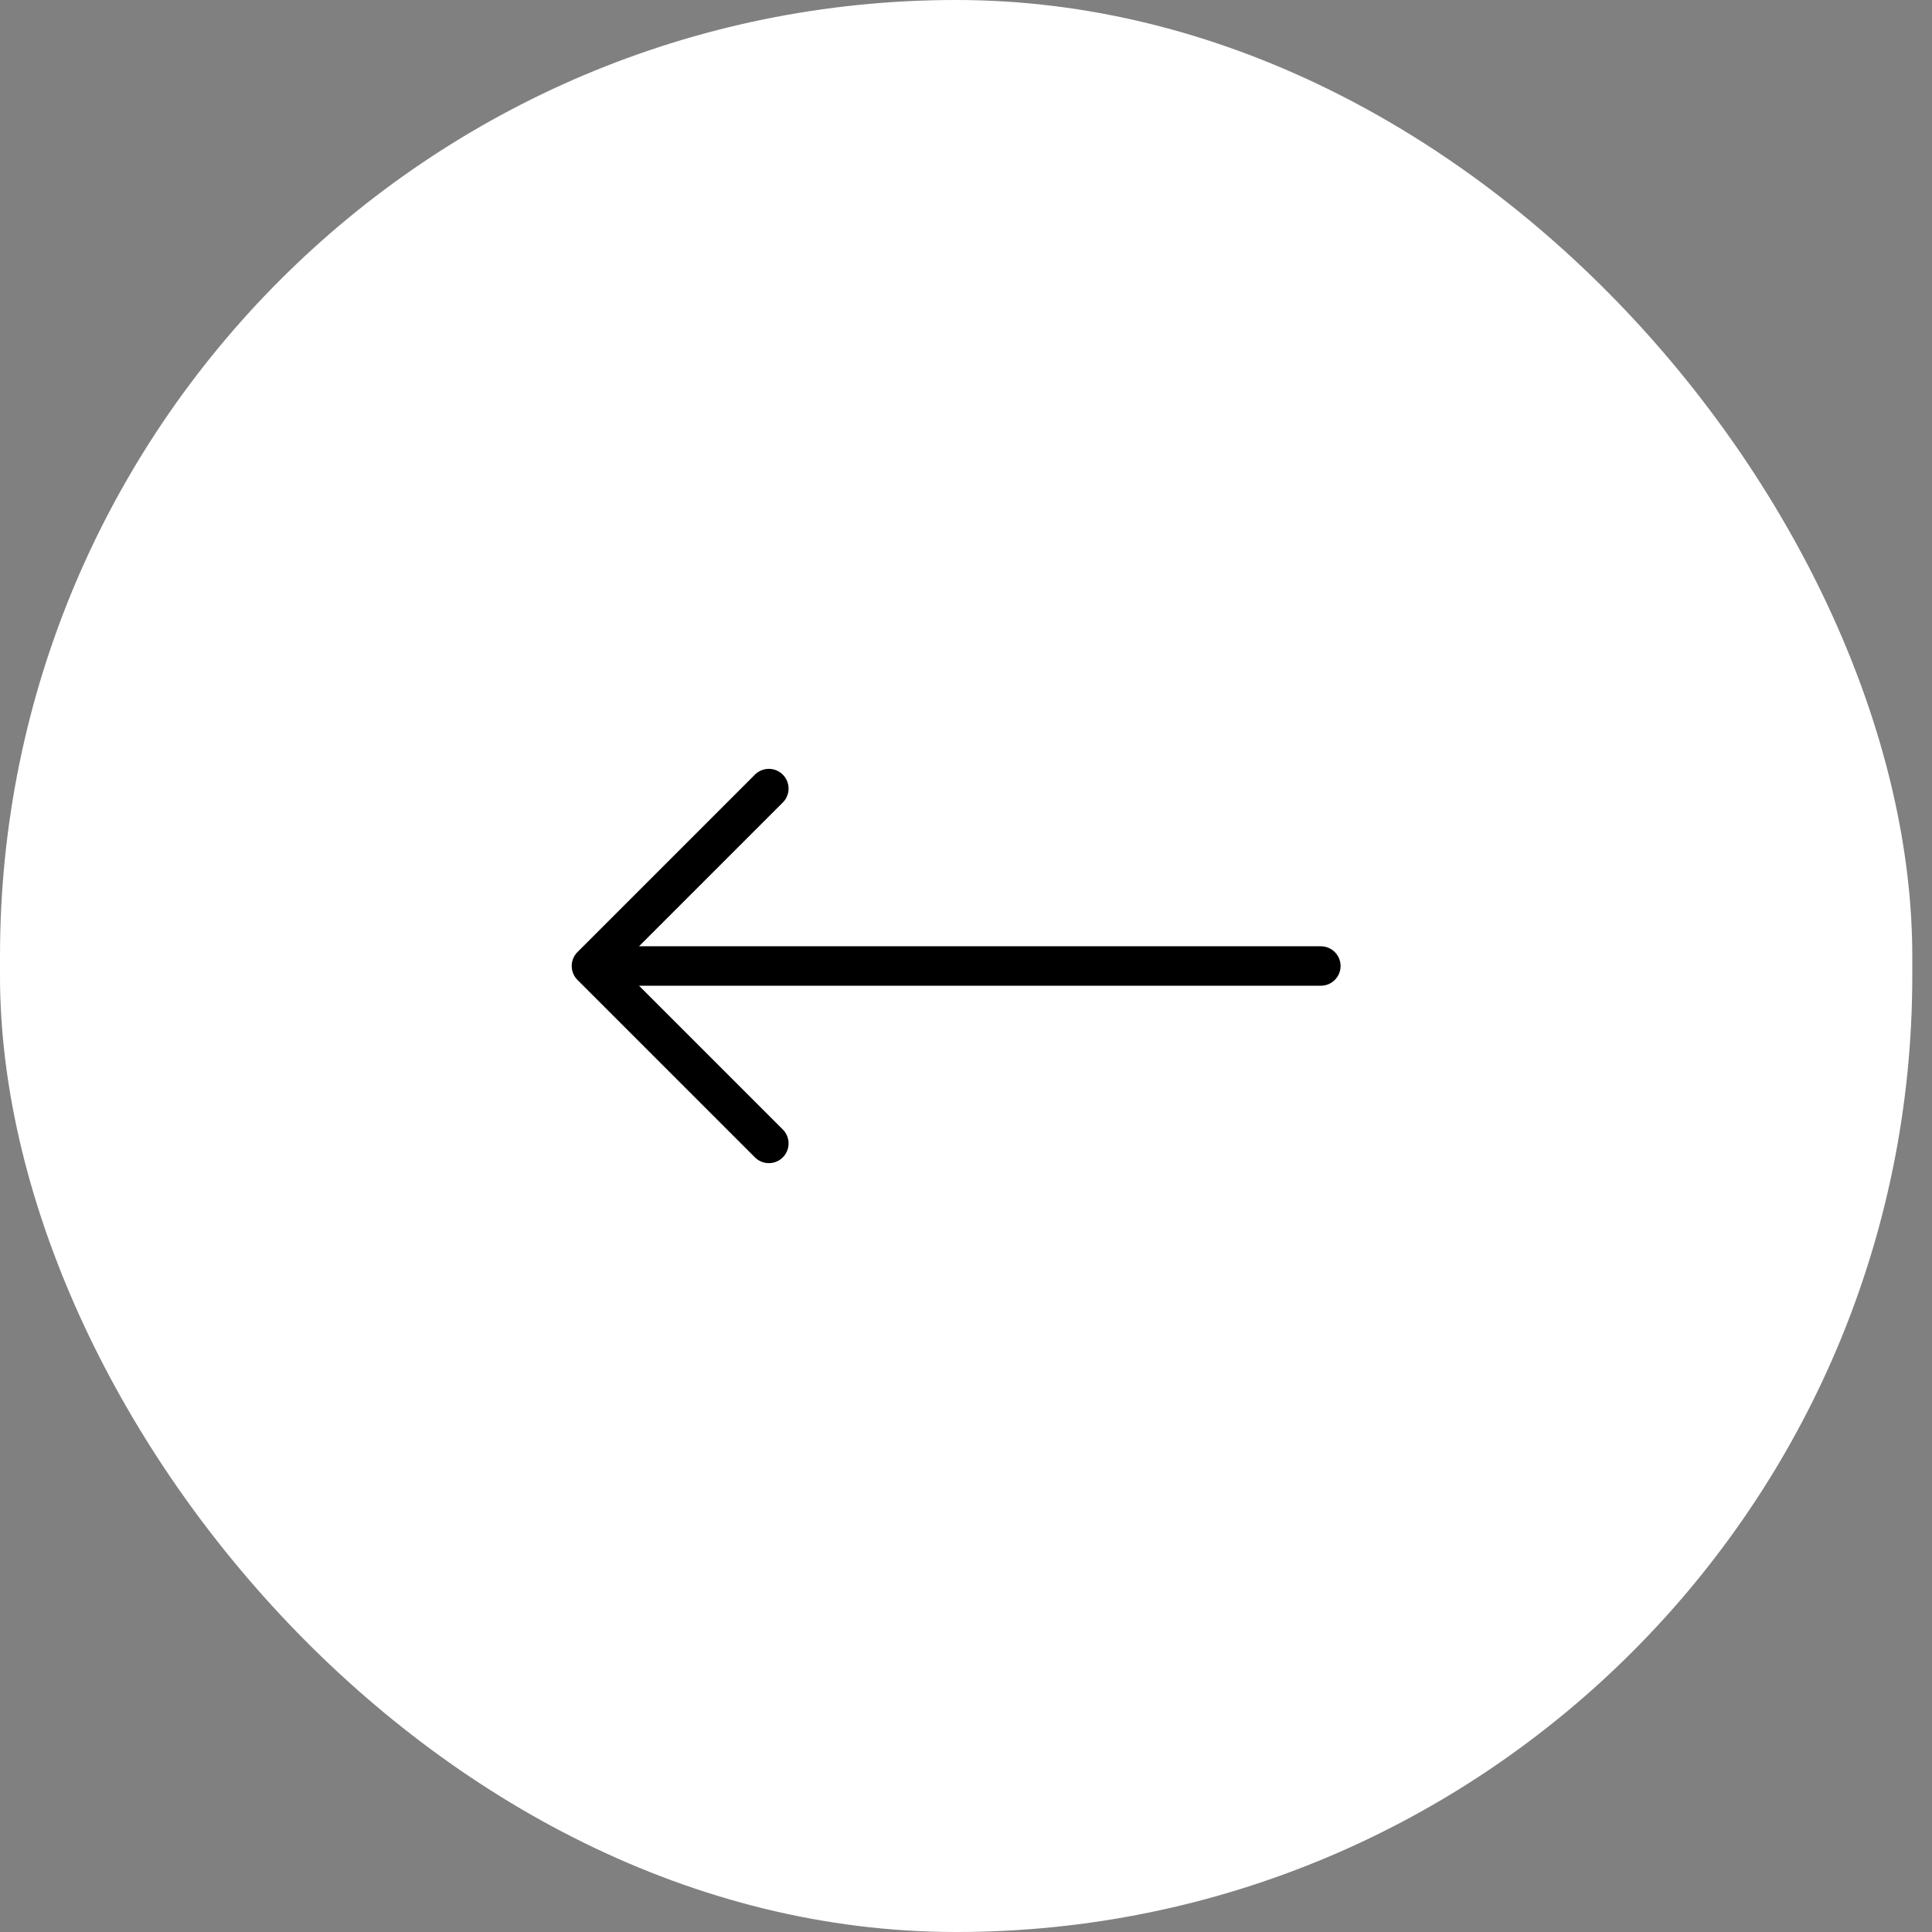
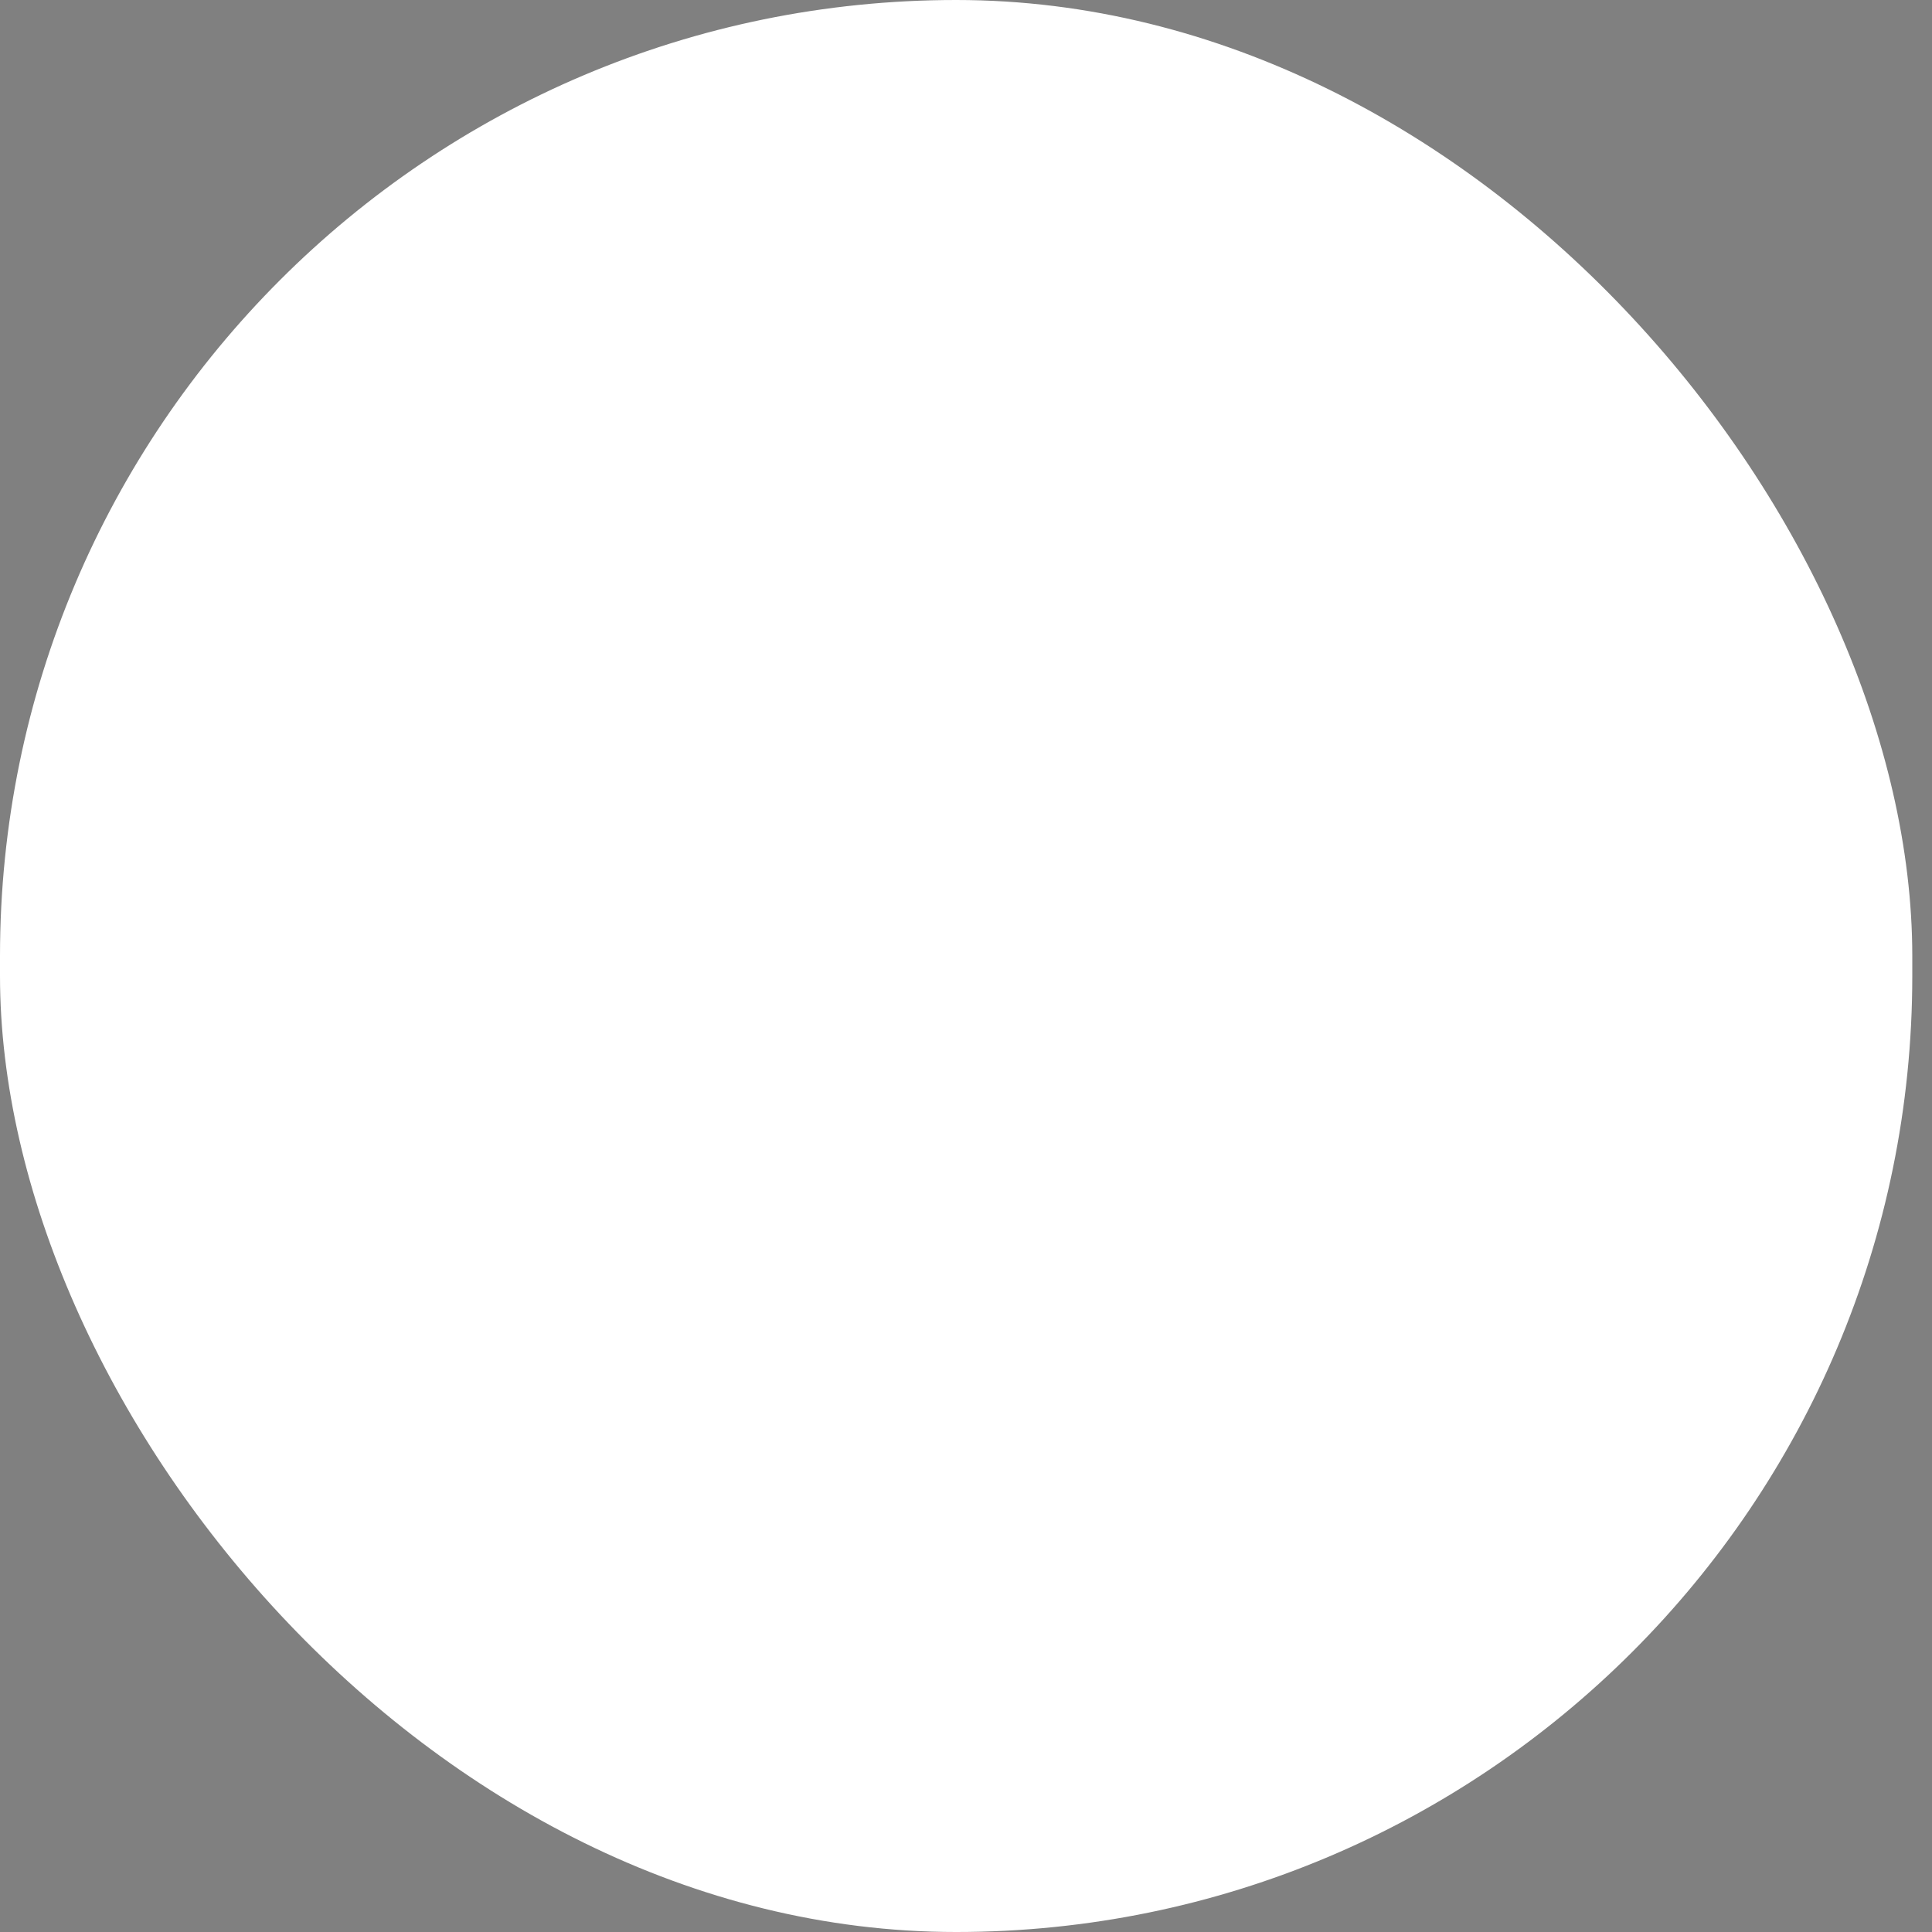
<svg xmlns="http://www.w3.org/2000/svg" width="49" height="49" viewBox="0 0 49 49" fill="none">
  <rect x="0" y="0" width="49" height="49" fill="#808080" stroke="none" />
  <rect width="48.5" height="49" rx="24.25" fill="white" />
-   <path d="M33.5 24.5H15M15 24.5L19.5 20M15 24.5L19.5 29" stroke="black" stroke-linecap="round" />
</svg>